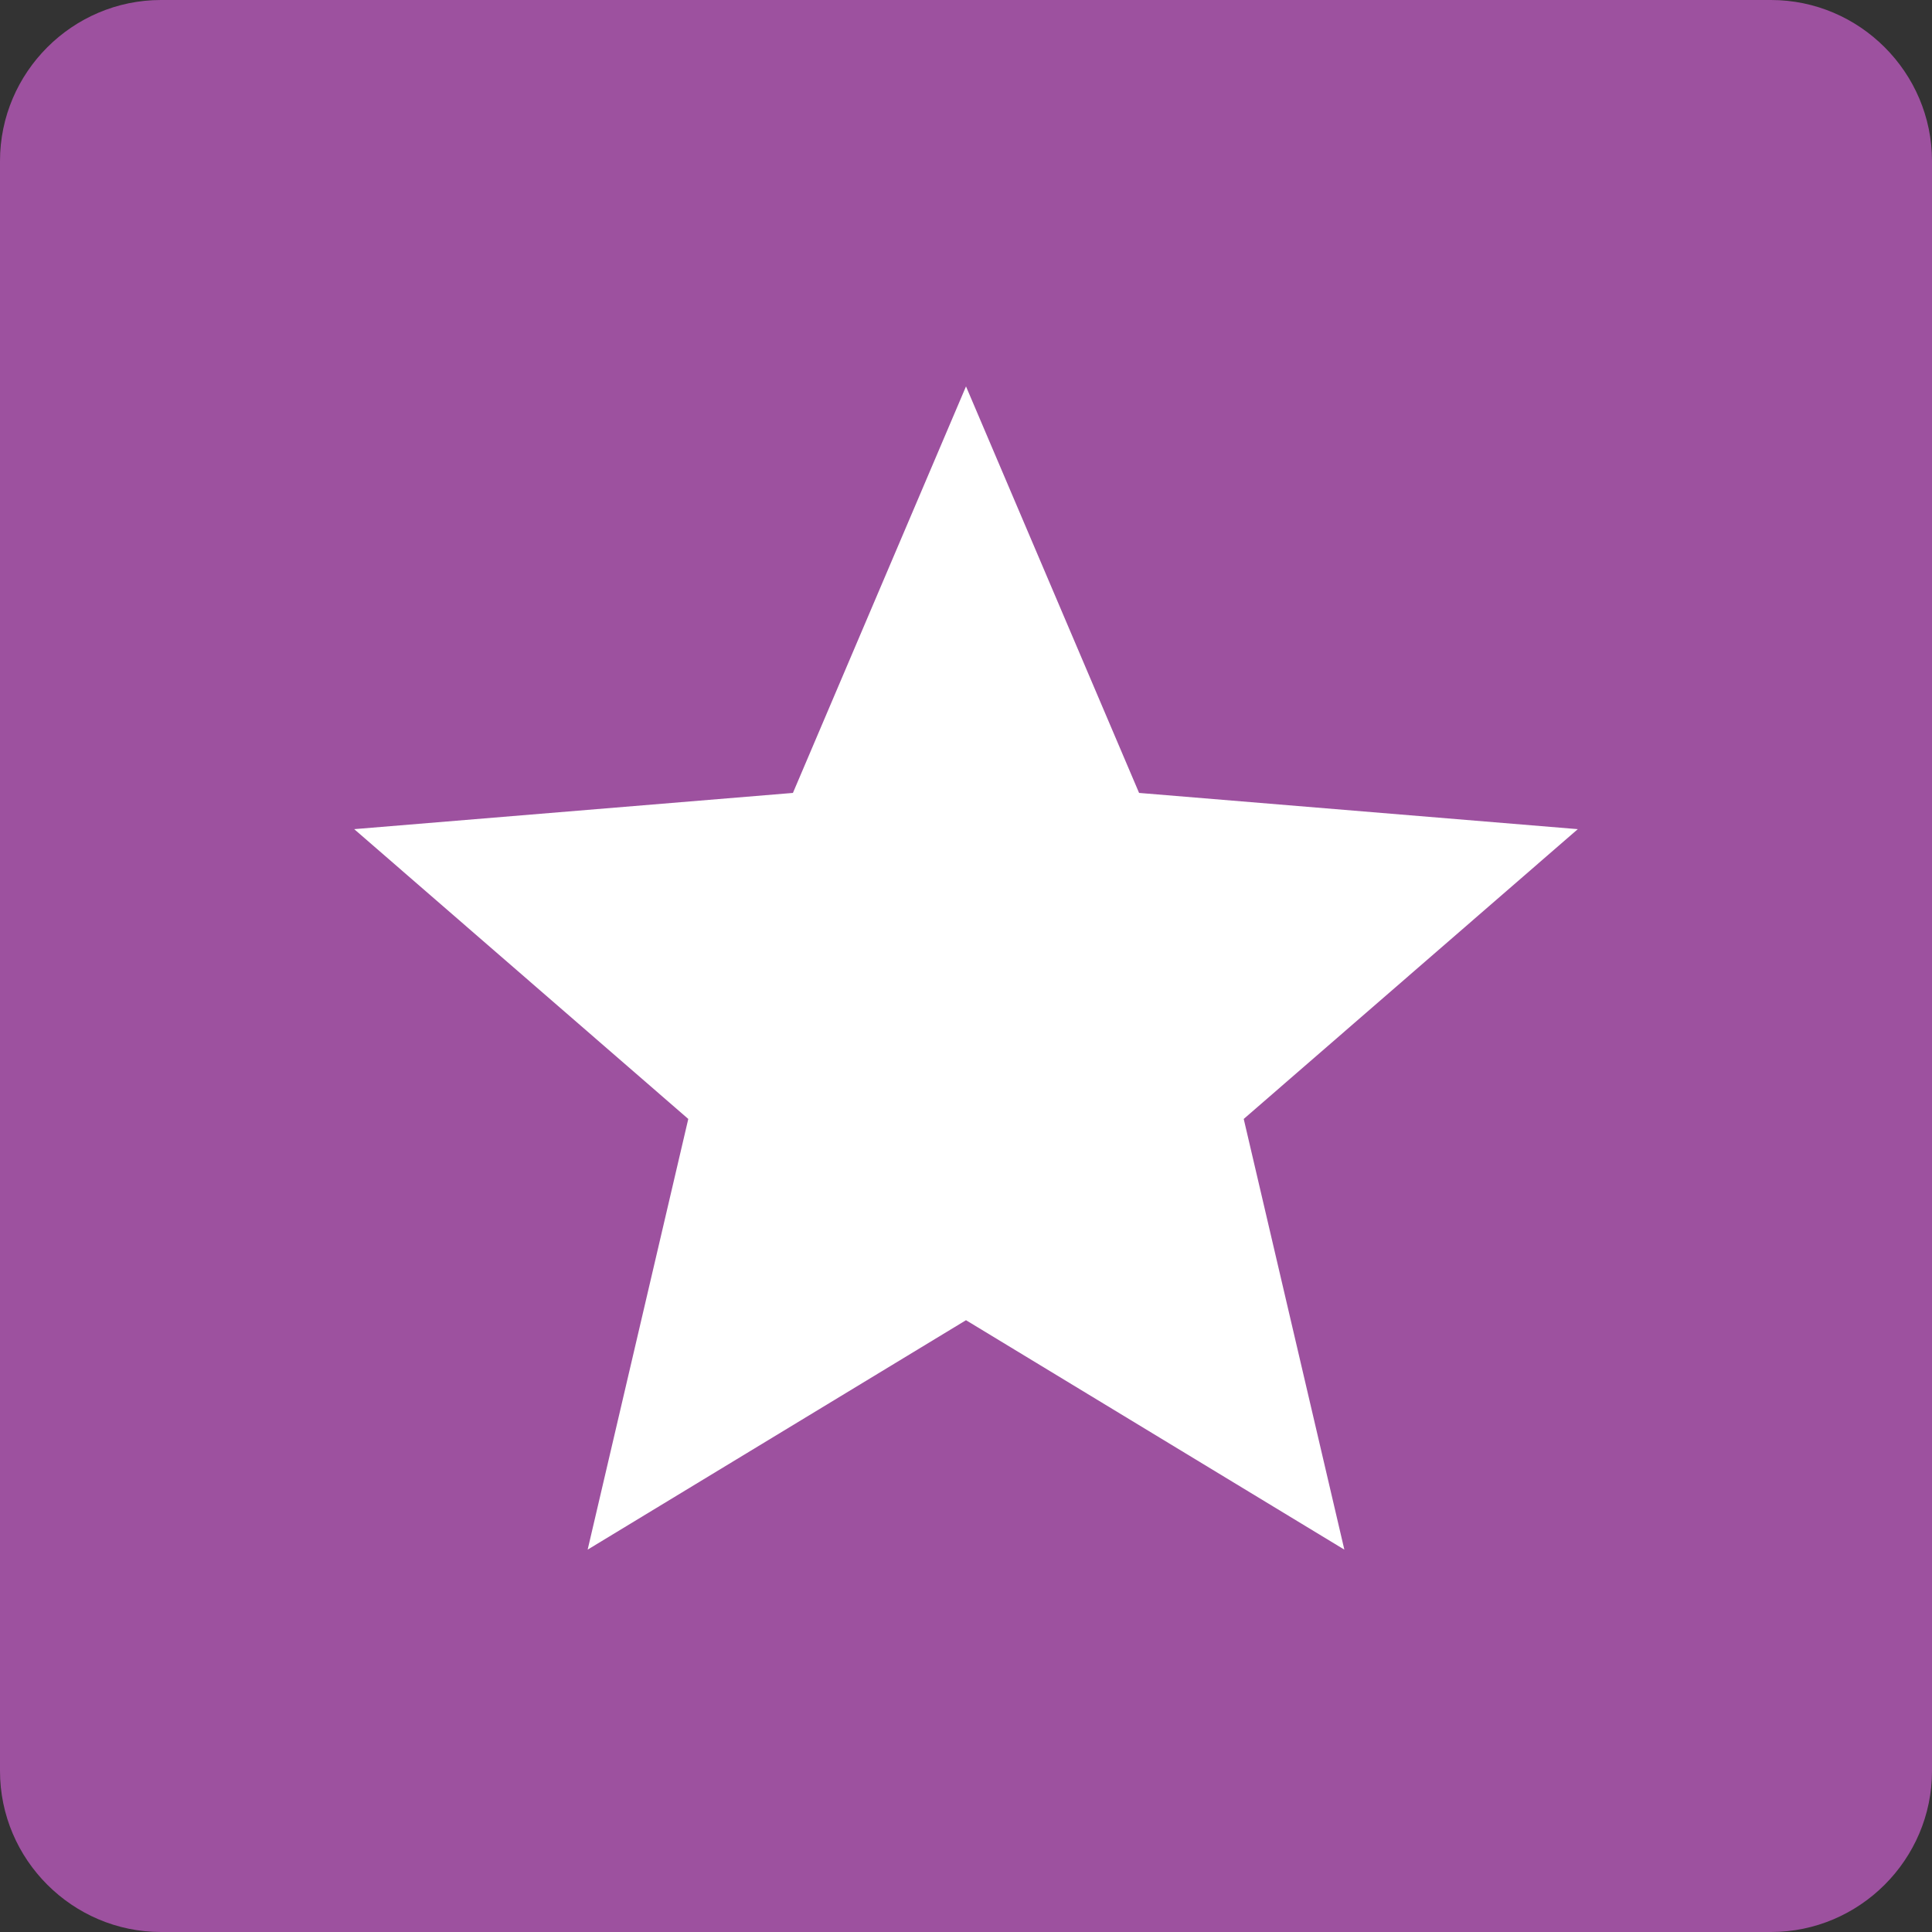
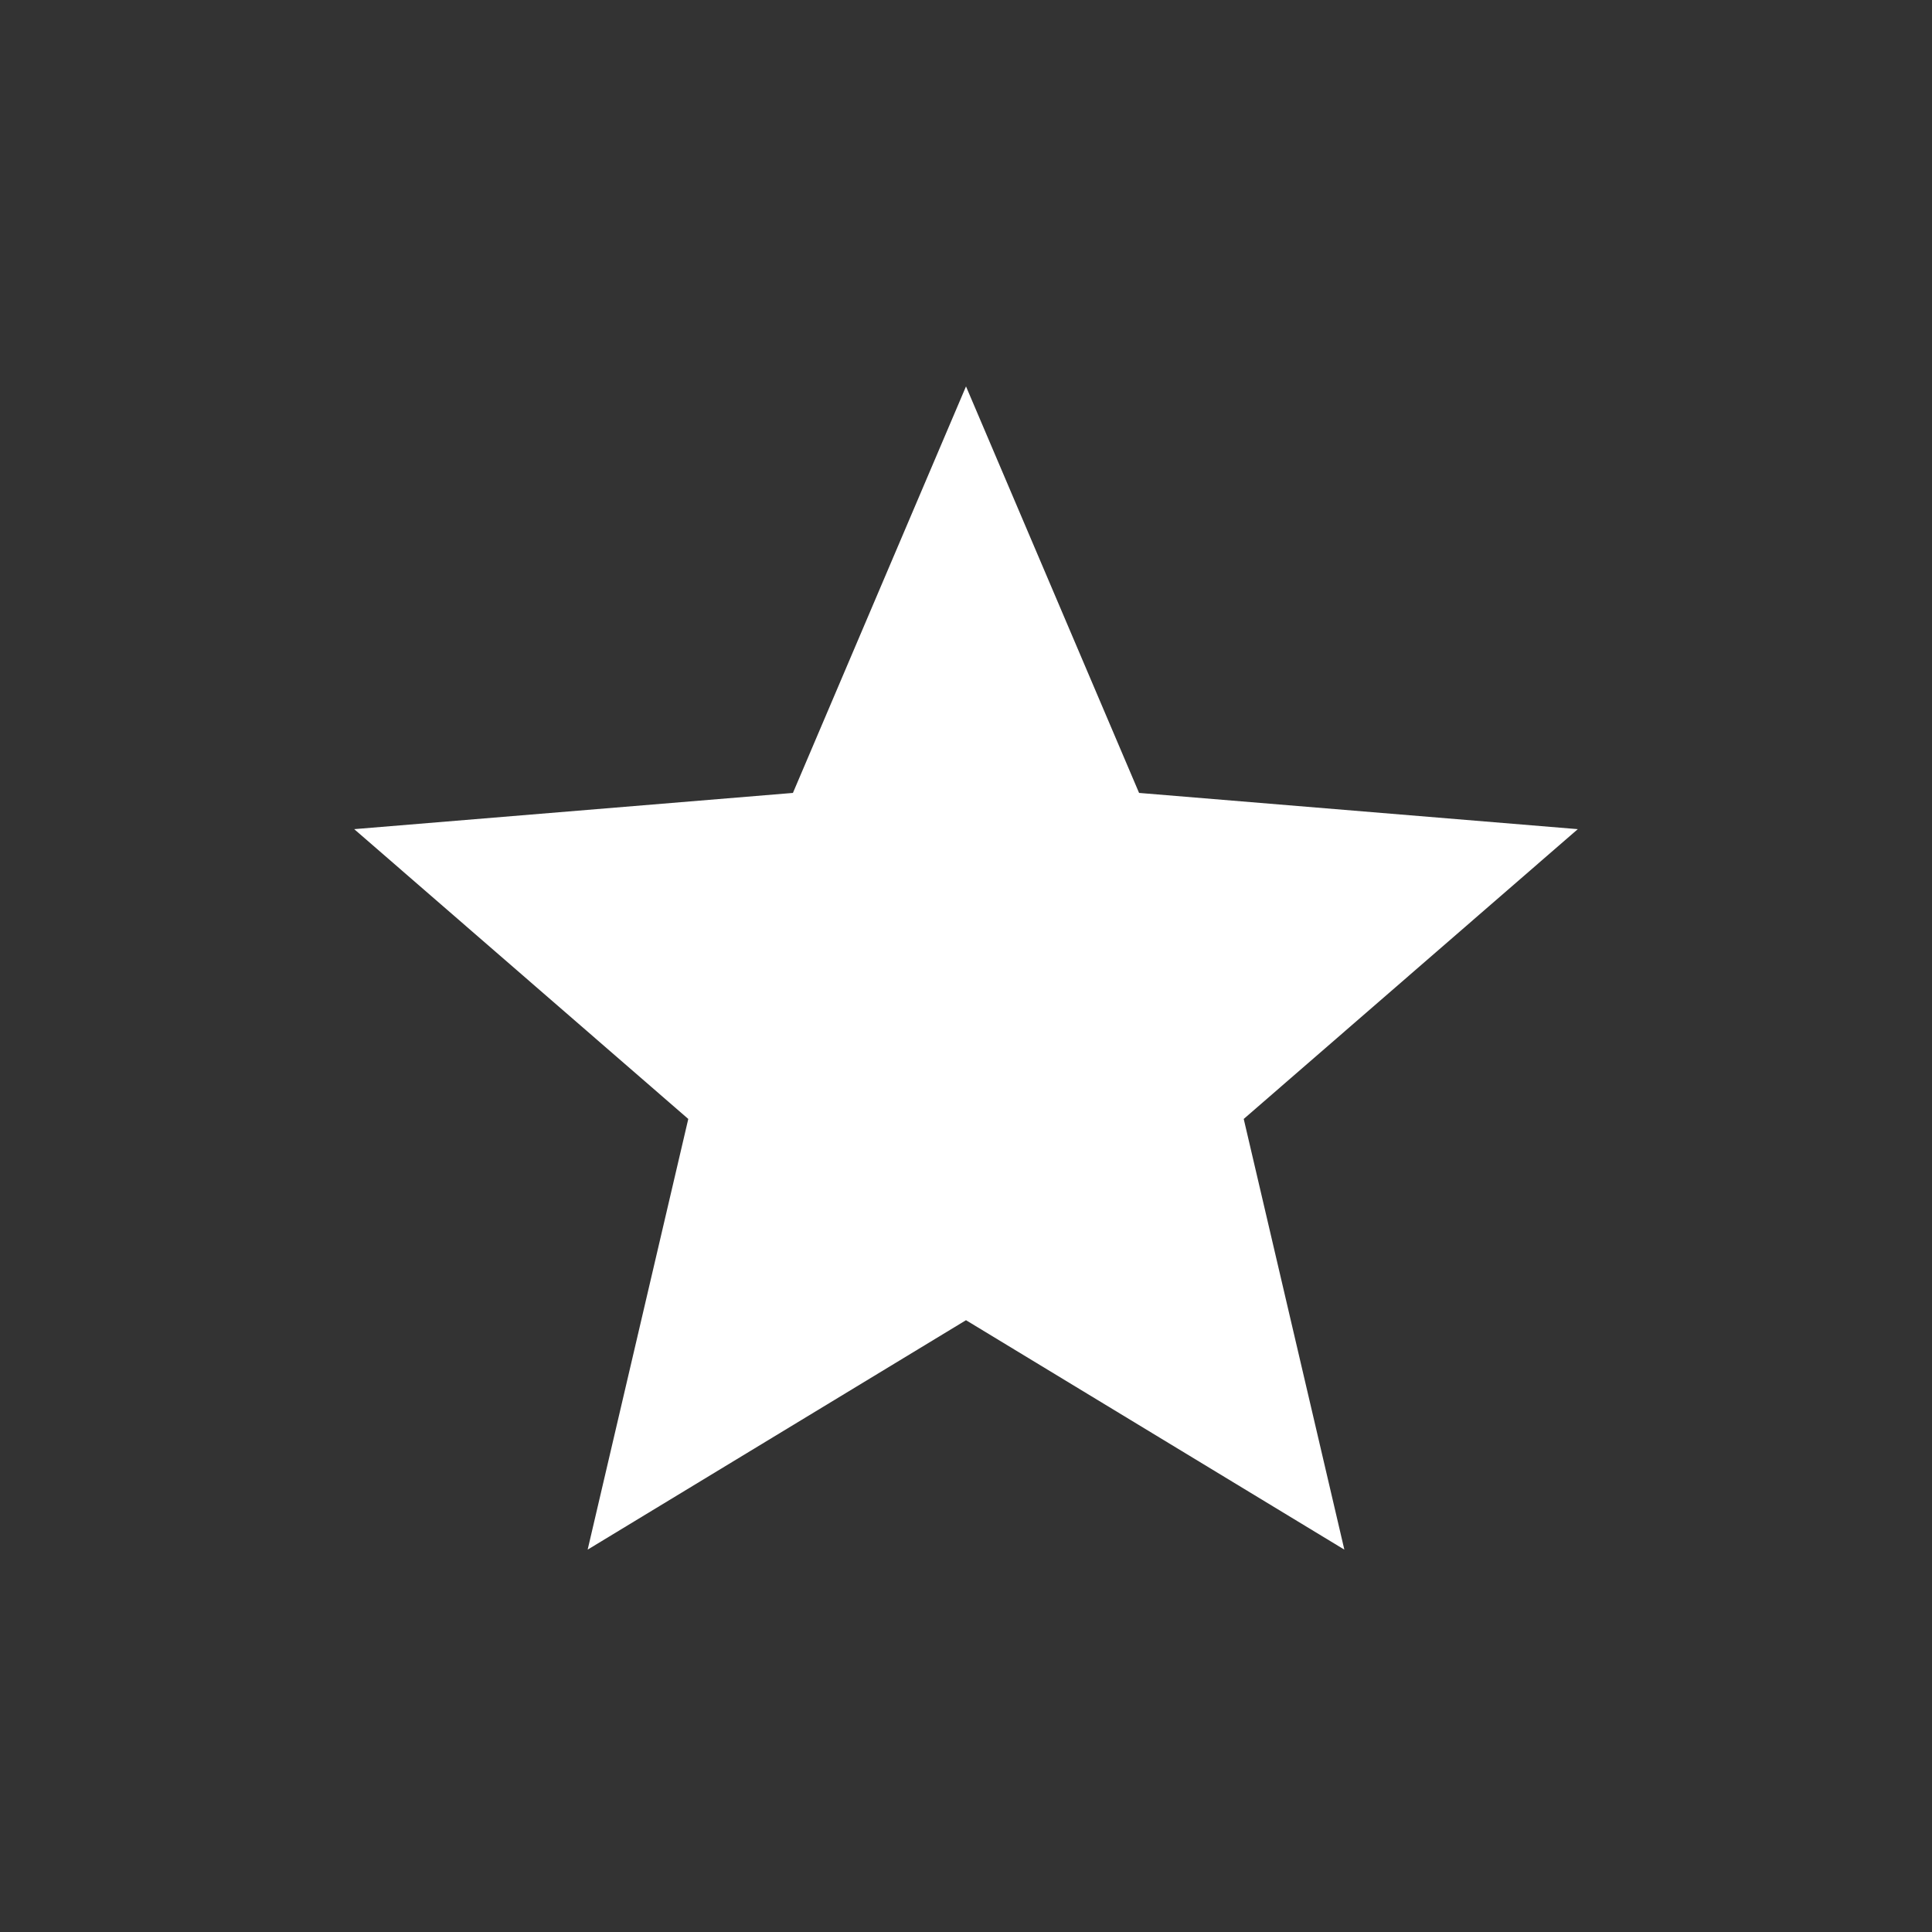
<svg xmlns="http://www.w3.org/2000/svg" xml:space="preserve" id="Layer_1" x="0" y="0" style="enable-background:new 0 0 48 48" version="1.1" viewBox="0 0 48 48">
  <rect x="0" y="0" width="48" height="48" fill="#333333" stroke="none" />
  <style>.st1,.st3,.st4{opacity:.2;clip-path:url(#SVGID_00000095327033575912723570000015927990428179975592_)}.st3,.st4{clip-path:url(#SVGID_00000160155759039804650070000010086212880947977126_)}.st4{clip-path:url(#SVGID_00000006686264769285916220000014715697317685576340_)}.st5{clip-path:url(#SVGID_00000029732737391523887280000003673758548389519036_)}</style>
  <g id="Group_618_00000055680792047236799190000008469845532771806341_" transform="translate(7108 15765)">
-     <path id="Rectangle_97-4_00000074434973340680783800000001444665508790029187_" d="M-7104-15765h40c2.2 0 4 1.8 4 4v40c0 2.2-1.8 4-4 4h-40c-2.2 0-4-1.8-4-4v-40c0-2.2 1.8-4 4-4z" style="fill:#9d519f" />
    <path id="Icon_ionic-md-star-4_00000079456839742526482120000010675932814696518565_" d="m-7084-15732.2 9.4 5.7-2.5-10.7 8.3-7.2-10.9-.9-4.3-10.1-4.3 10.1-10.9.9 8.3 7.2-2.5 10.7 9.4-5.7z" style="fill:#fff" />
  </g>
</svg>